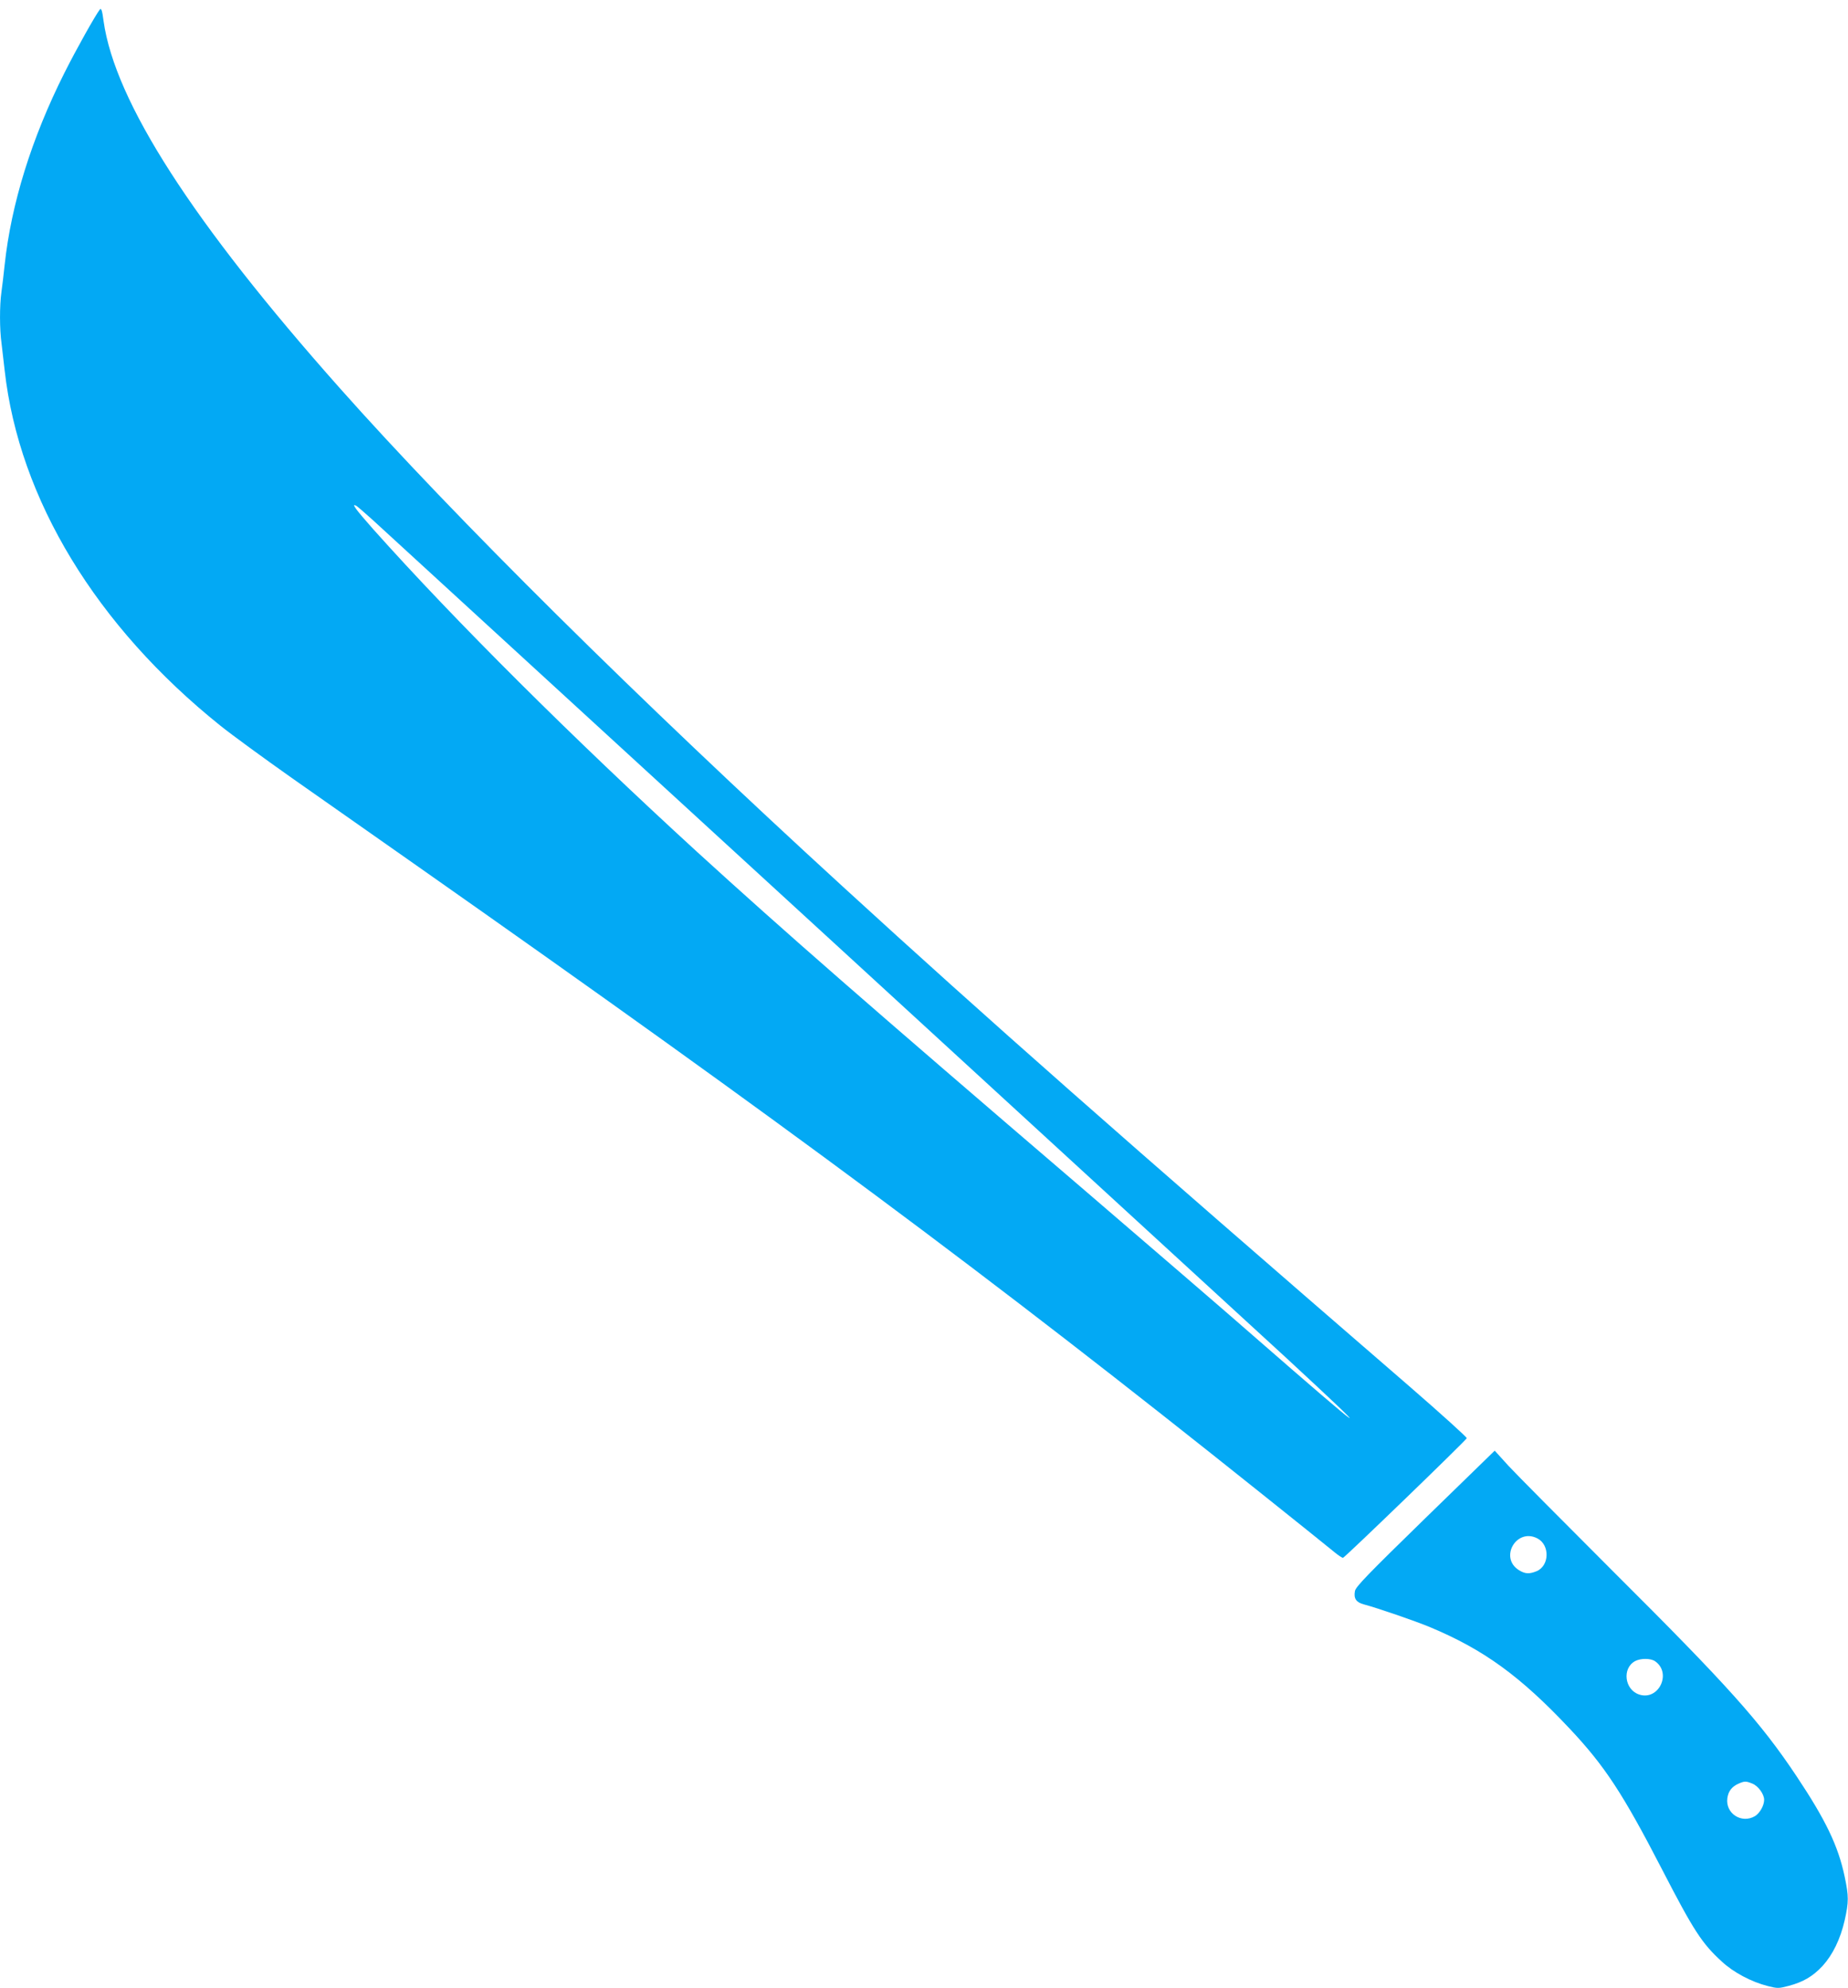
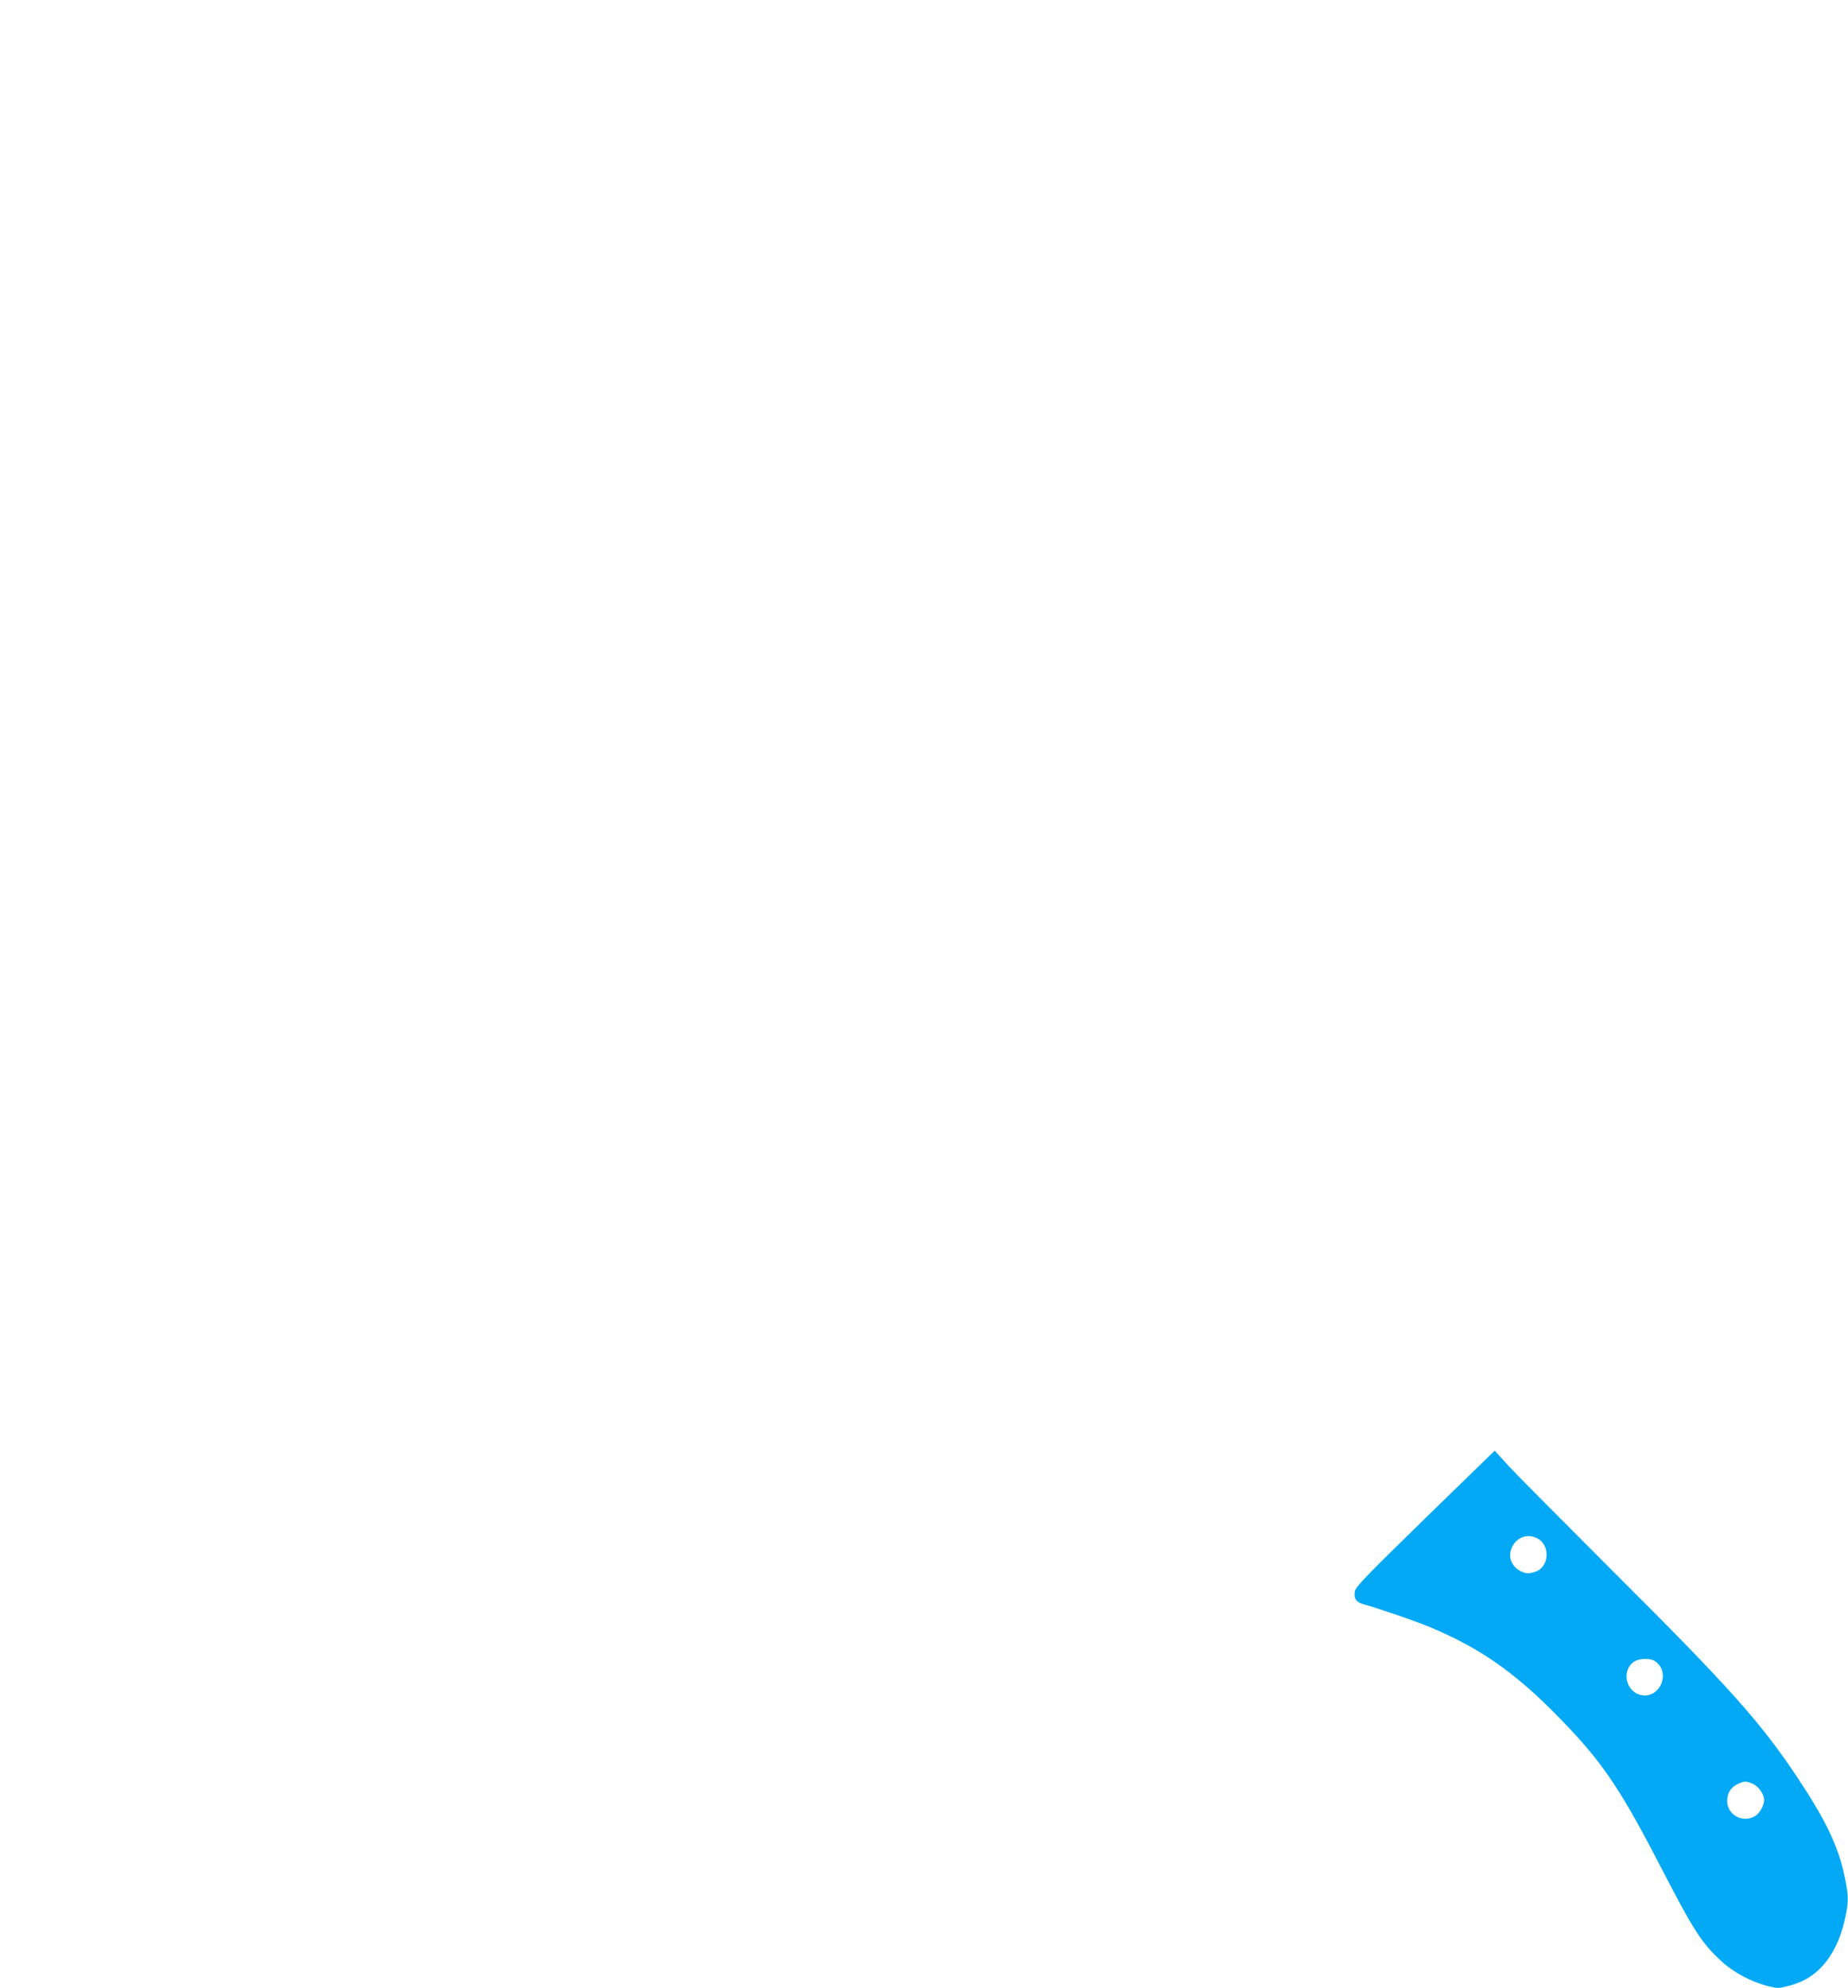
<svg xmlns="http://www.w3.org/2000/svg" version="1.0" width="1190pt" height="1280pt" viewBox="0 0 1190 1280" preserveAspectRatio="xMidYMid meet">
  <g transform="translate(0,1280) scale(0.1,-0.1)" fill="#03a9f4" stroke="none">
-     <path d="M643 12739 c-27 -34 -153 -258 -229 -410 -211 -420 -342 -843 -384 -1234 -6 -60 -16 -140 -21 -177 -12 -86 -12 -238 1 -330 5 -40 14 -118 20 -173 93 -829 590 -1647 1390 -2288 71 -57 279 -209 462 -338 183 -128 538 -377 788 -553 2415 -1696 3696 -2648 5450 -4050 234 -187 446 -357 471 -378 25 -21 51 -38 57 -38 10 0 782 746 797 770 3 5 -162 154 -367 332 -1873 1620 -2724 2371 -3648 3217 -1322 1210 -2503 2380 -3242 3212 -946 1065 -1448 1844 -1521 2363 -9 69 -15 86 -24 75z m1754 -3284 c275 -251 5680 -5208 5888 -5400 598 -553 543 -516 -215 145 -173 152 -664 574 -1090 940 -1412 1210 -1923 1657 -2490 2174 -806 738 -1562 1491 -2087 2079 -115 130 -144 170 -108 150 8 -5 54 -45 102 -88z" />
    <path d="M9178 3025 c-373 -364 -448 -441 -453 -469 -9 -48 8 -73 58 -86 87 -23 326 -105 427 -147 344 -144 579 -314 896 -651 227 -241 344 -419 597 -909 204 -395 257 -476 384 -592 75 -70 190 -131 296 -158 64 -16 70 -16 135 1 94 25 155 61 218 128 66 73 115 173 143 296 26 117 26 153 0 277 -42 201 -123 368 -311 650 -232 348 -441 581 -1173 1310 -325 325 -632 634 -681 687 l-89 98 -447 -435z m722 -130 c81 -42 78 -176 -5 -211 -47 -19 -74 -18 -113 6 -130 80 -17 275 118 205z m758 -791 c109 -76 23 -256 -103 -214 -94 31 -111 169 -26 215 35 19 101 19 129 -1z m627 -788 c38 -16 75 -68 75 -104 0 -37 -28 -86 -59 -105 -86 -51 -191 17 -178 115 6 45 29 75 72 94 39 17 48 17 90 0z" />
  </g>
</svg>